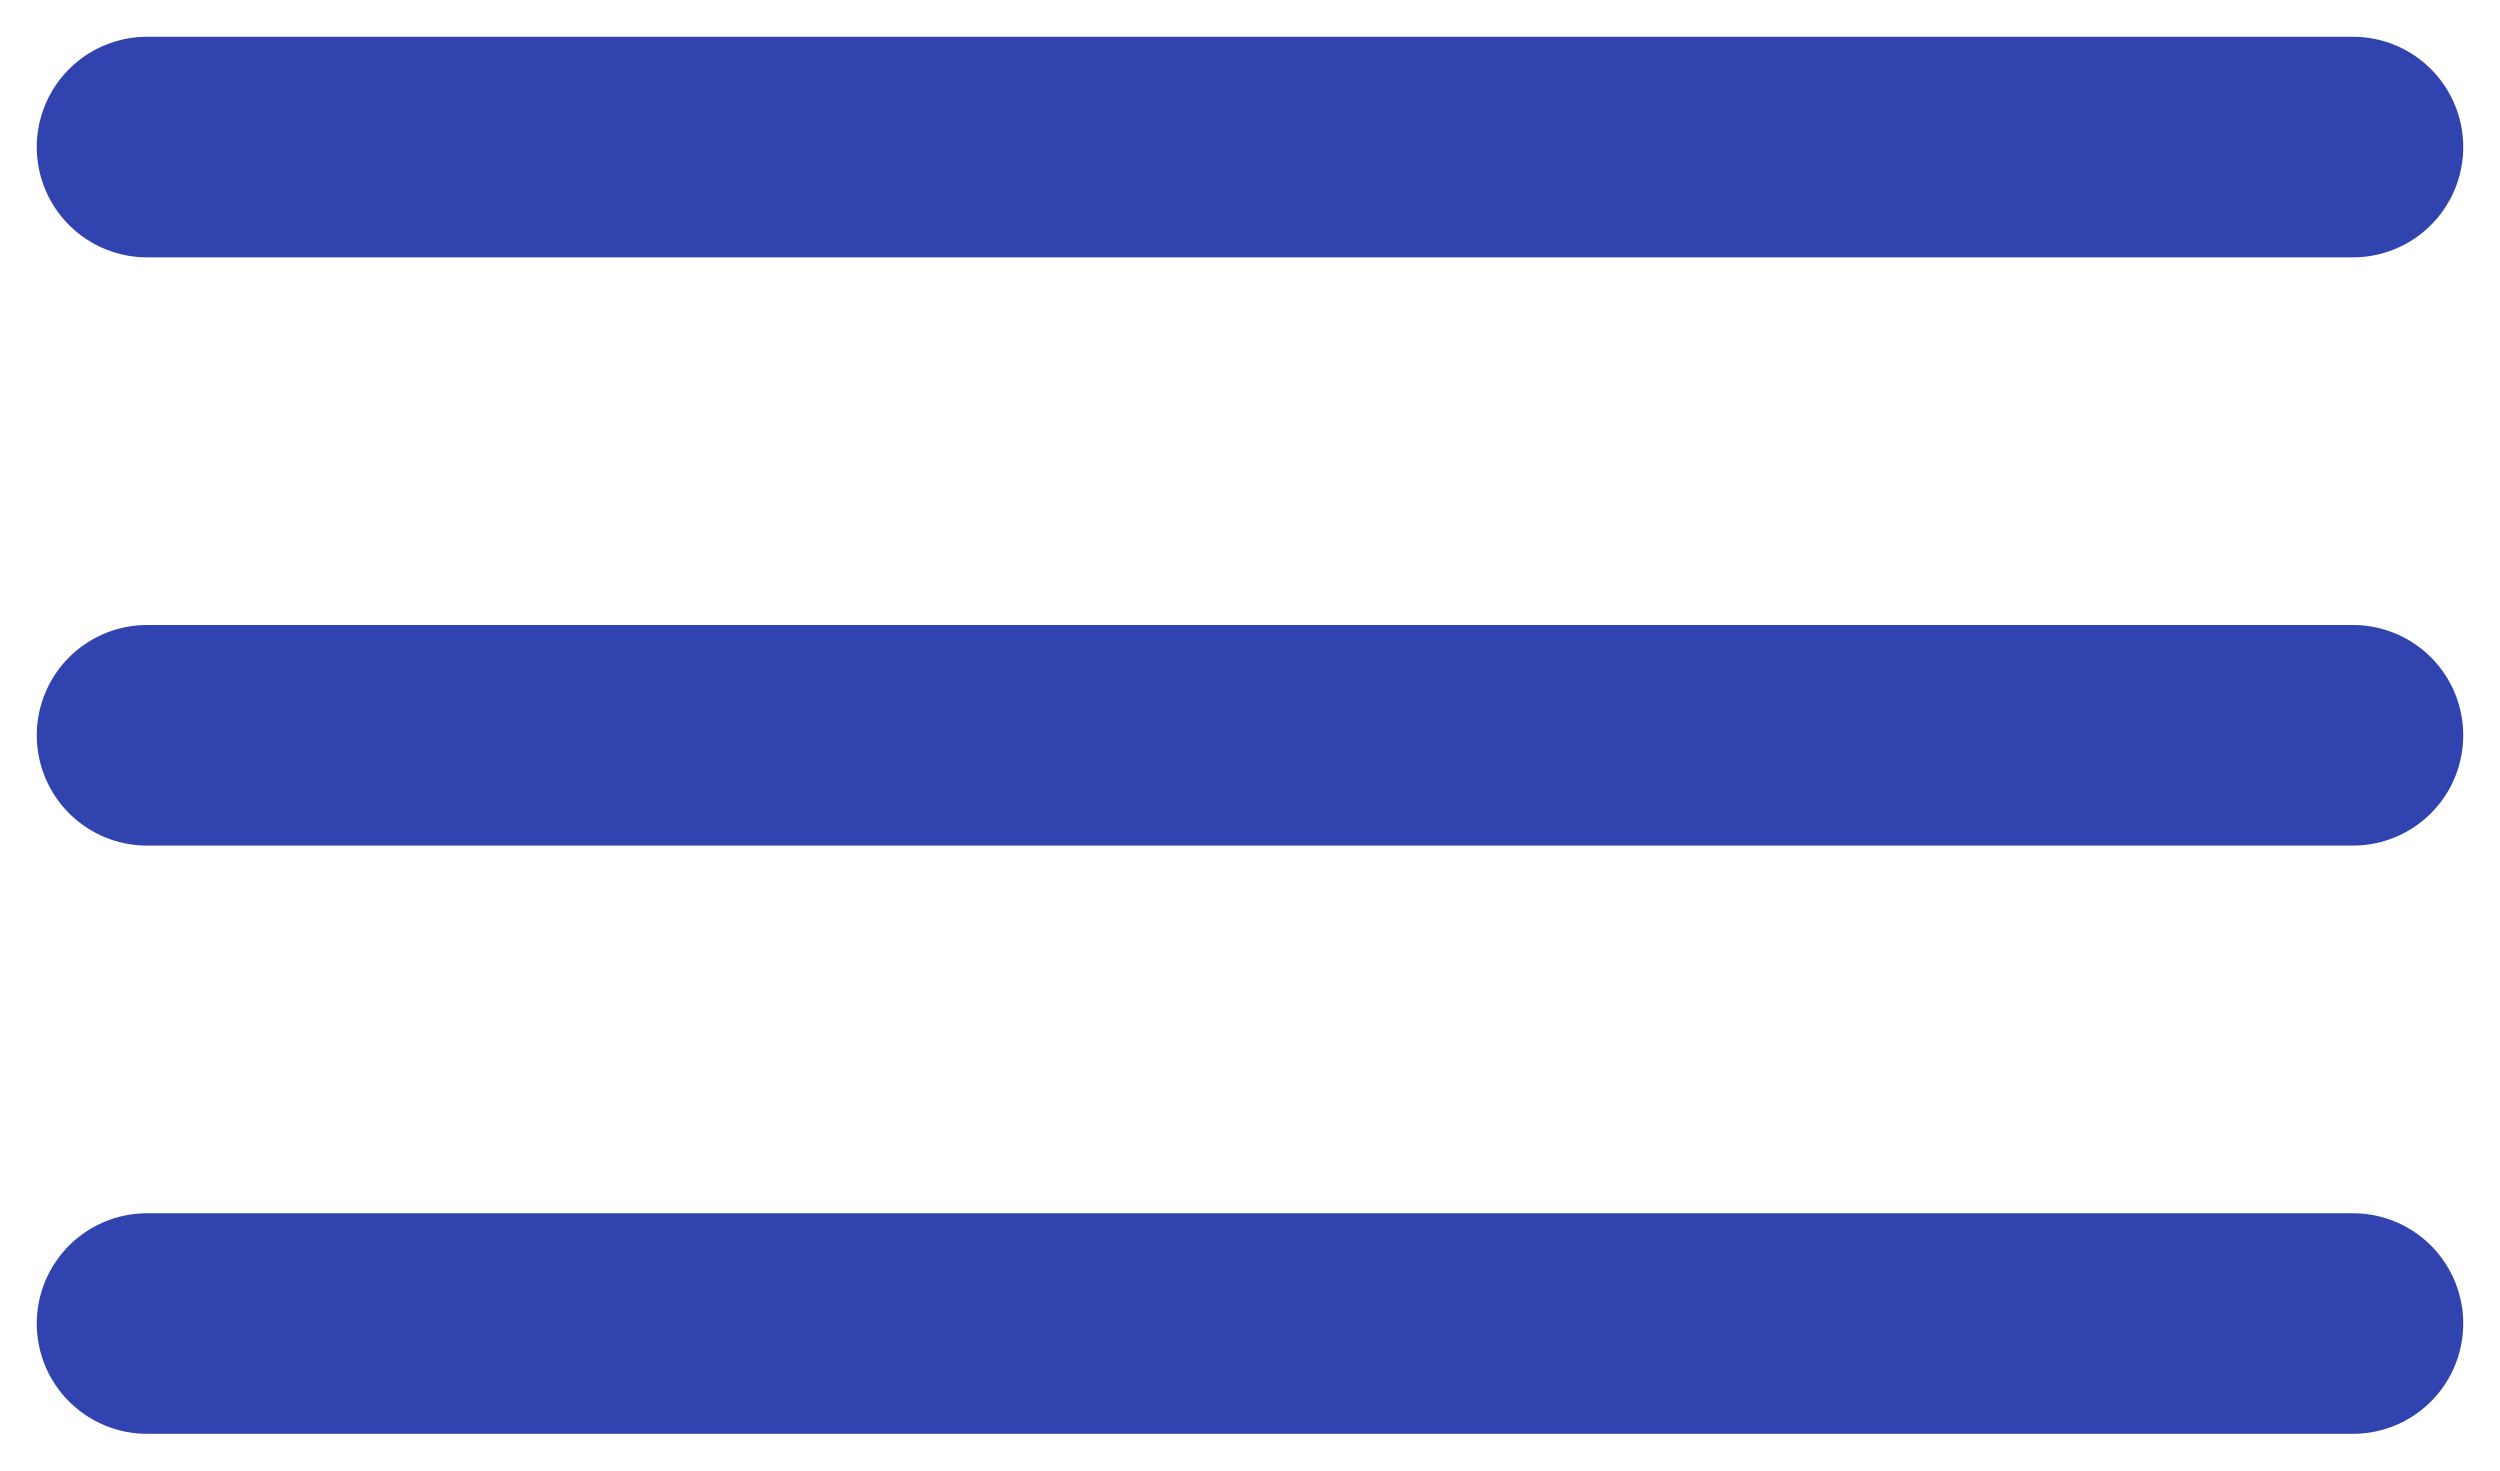
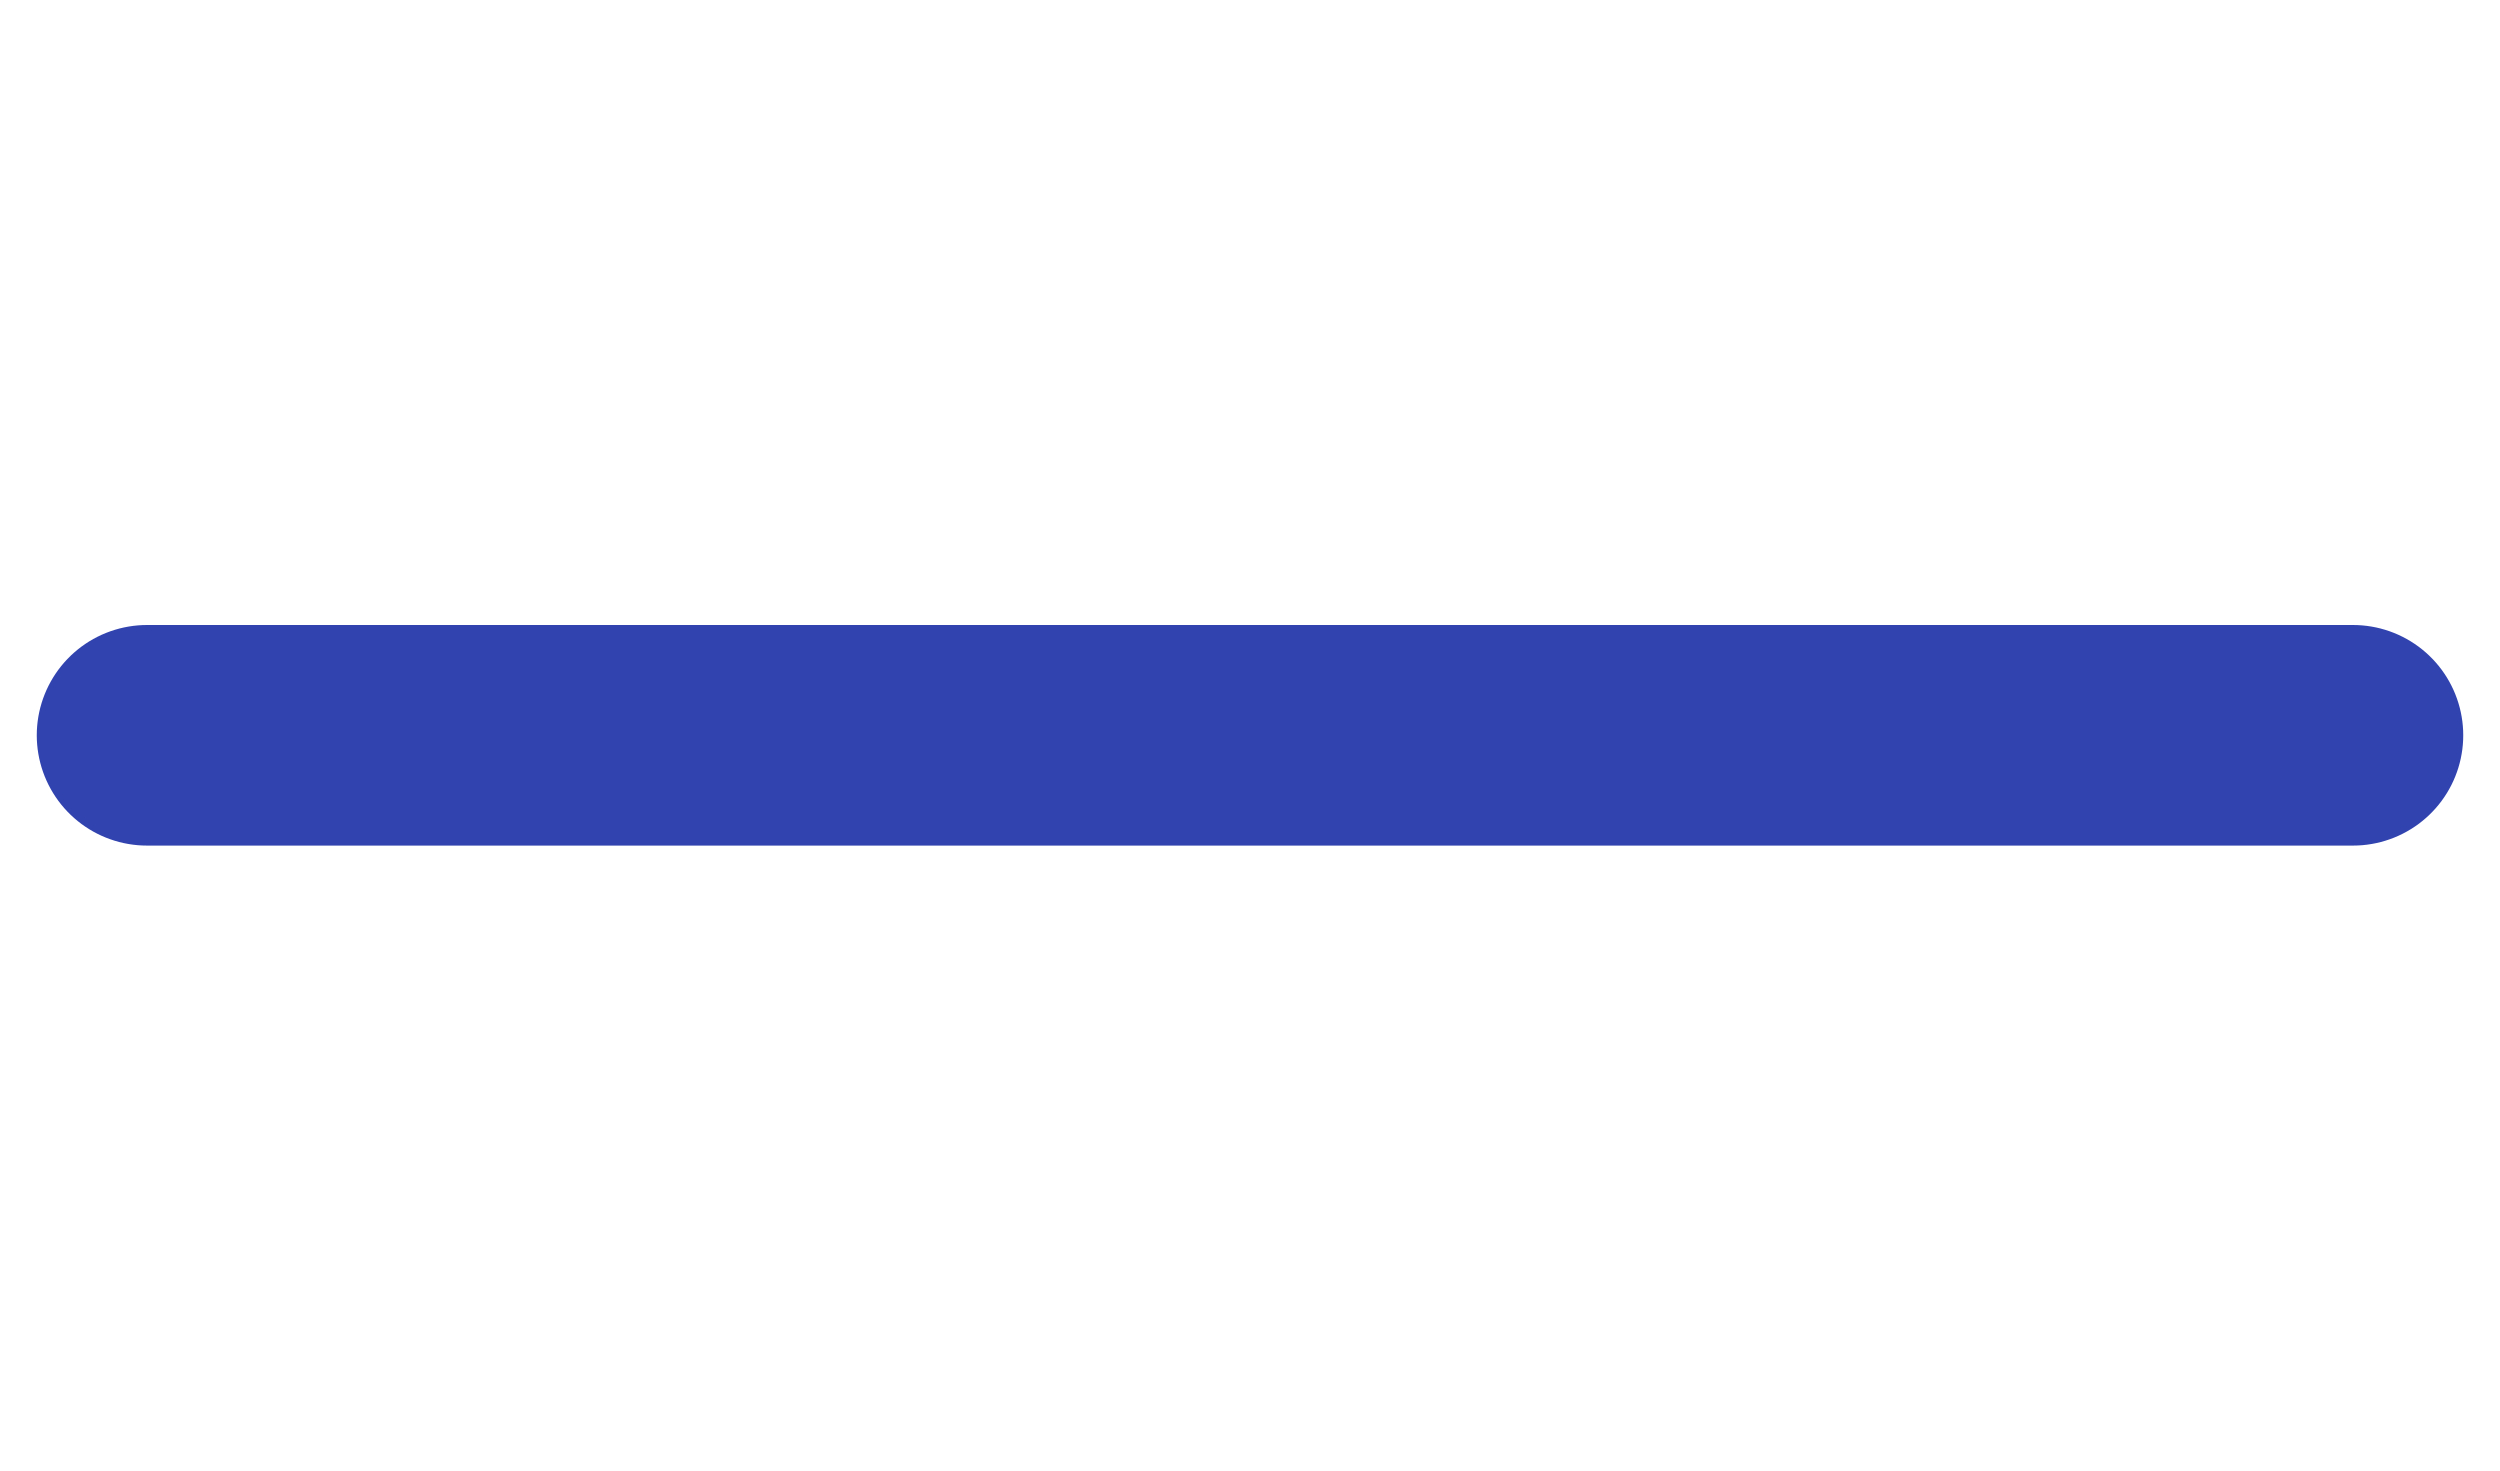
<svg xmlns="http://www.w3.org/2000/svg" width="34" height="20" viewBox="0 0 34 20" fill="none">
-   <path d="M2 2H32" stroke="#3143AF" stroke-width="3" stroke-linecap="round" />
  <path d="M2 10H32" stroke="#3143AF" stroke-width="3" stroke-linecap="round" />
-   <path d="M2 18H32" stroke="#3143AF" stroke-width="3" stroke-linecap="round" />
</svg>